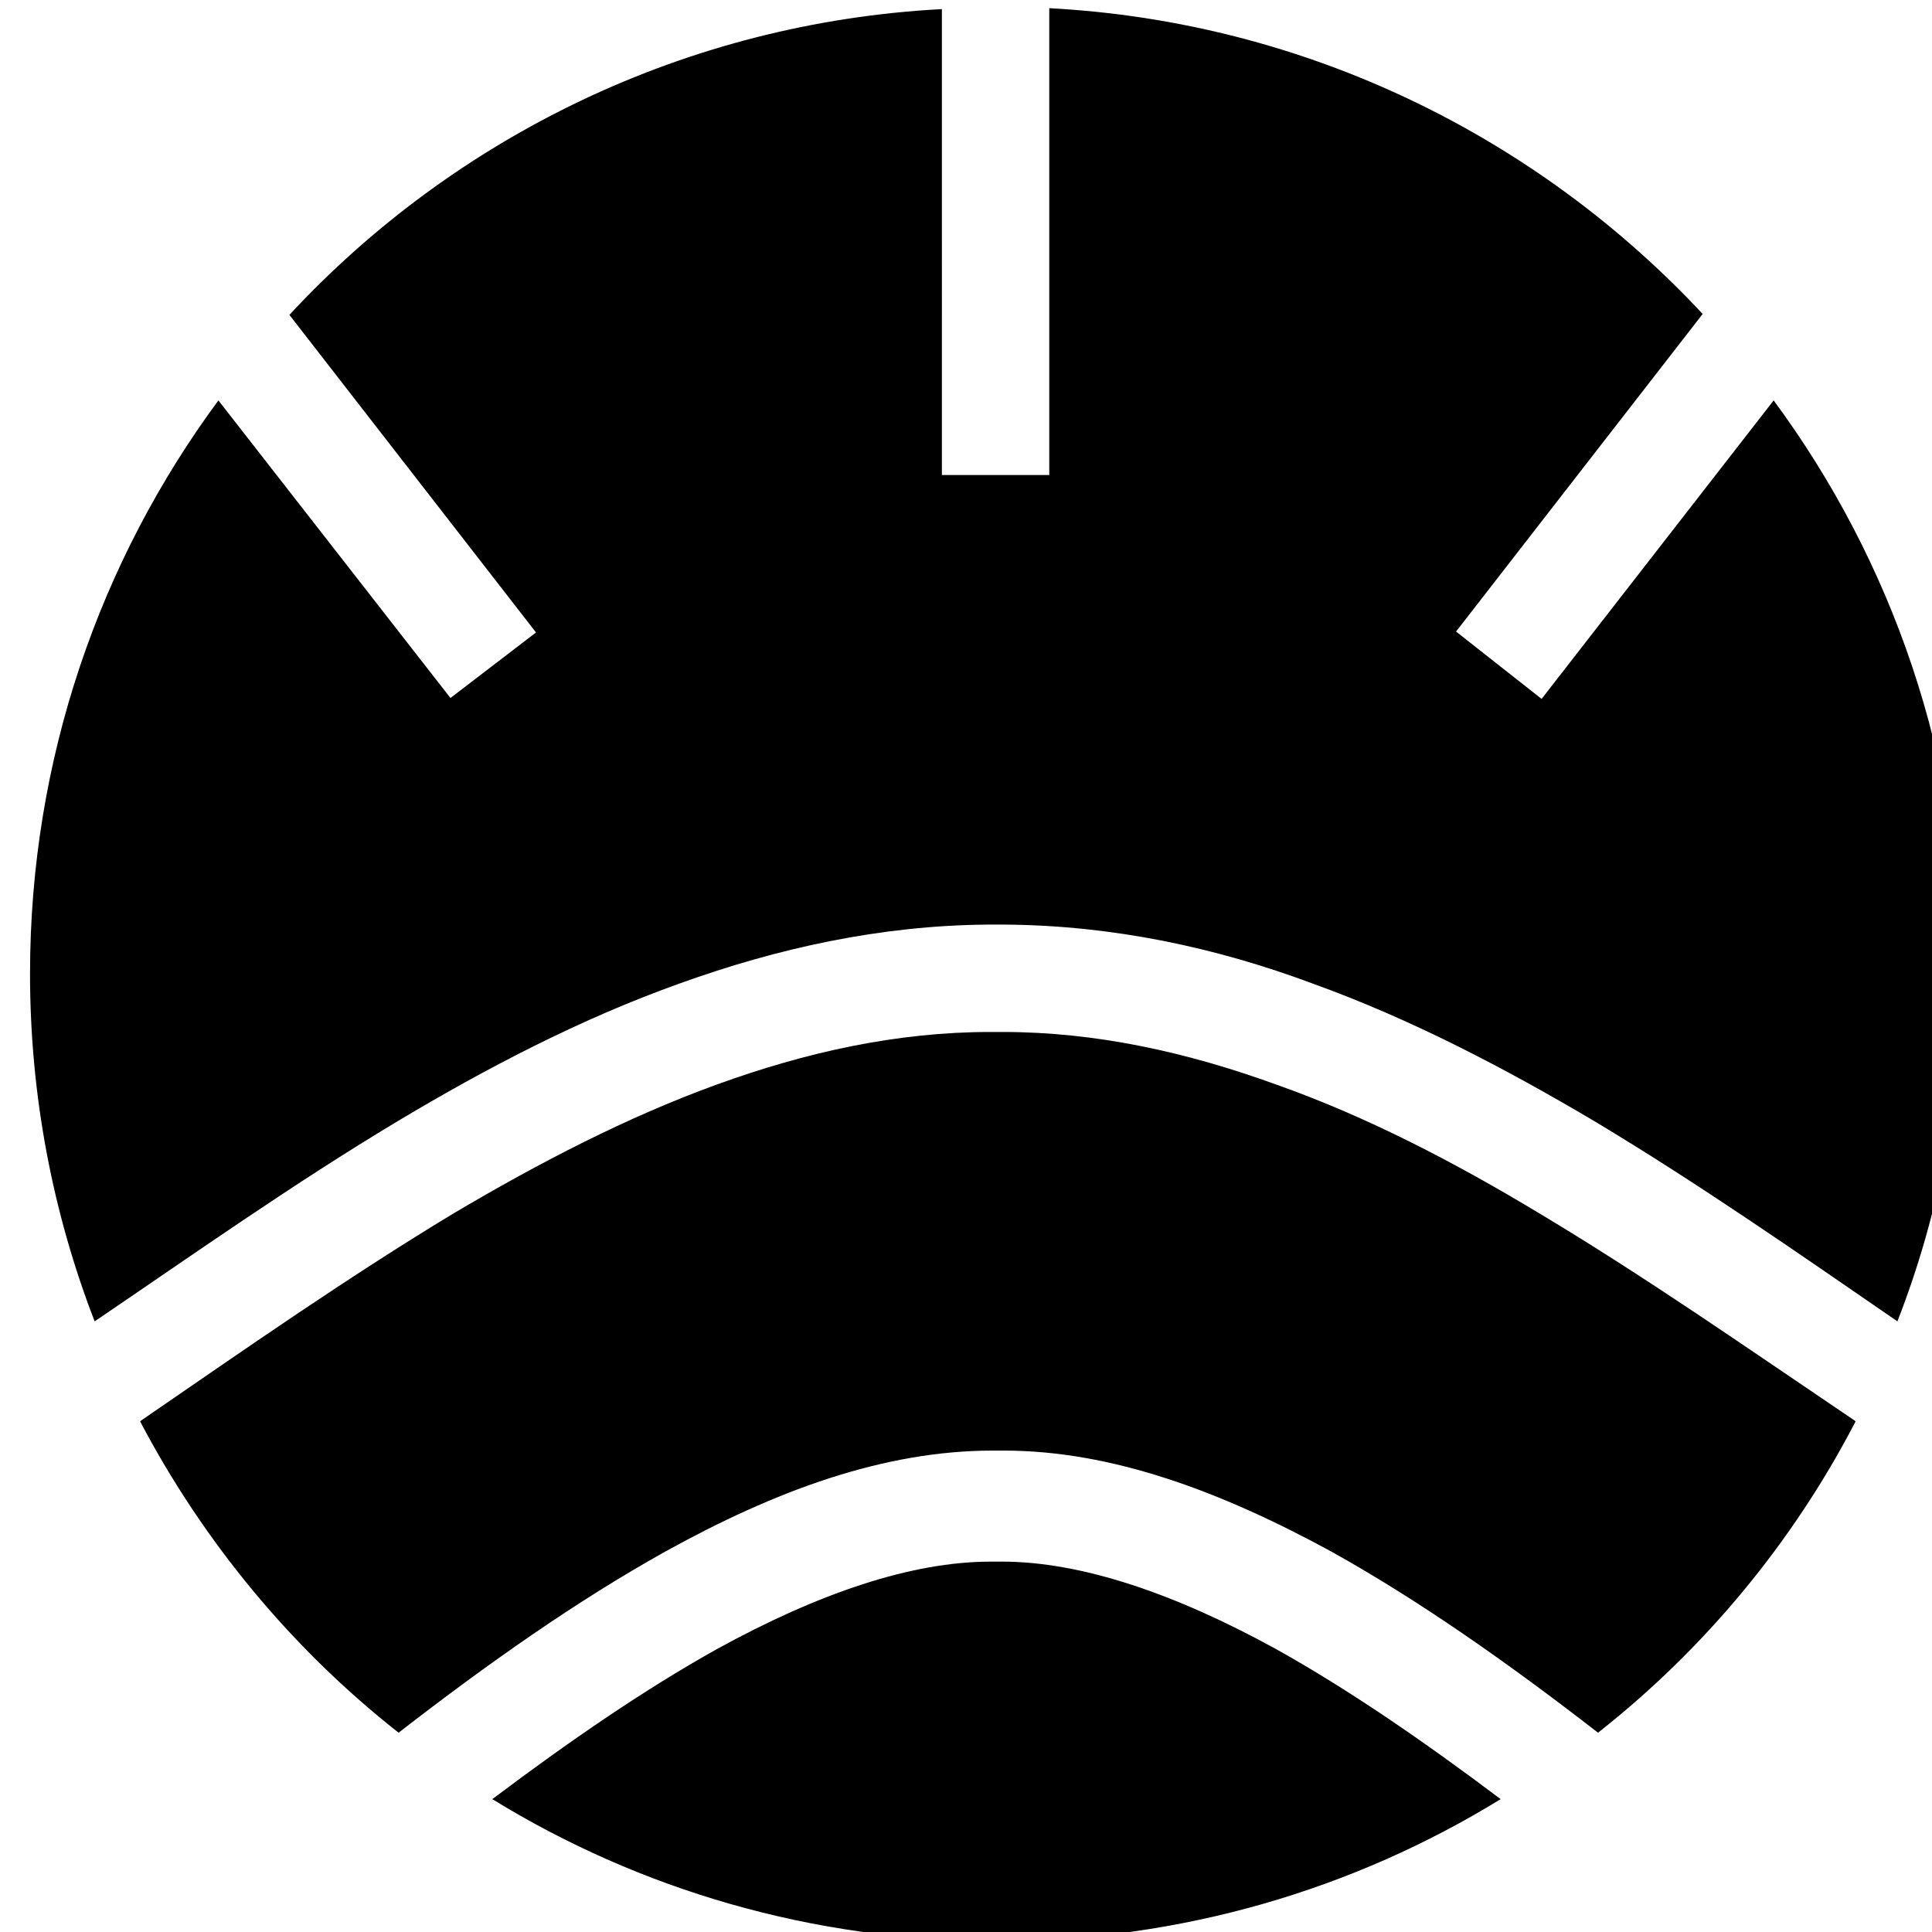
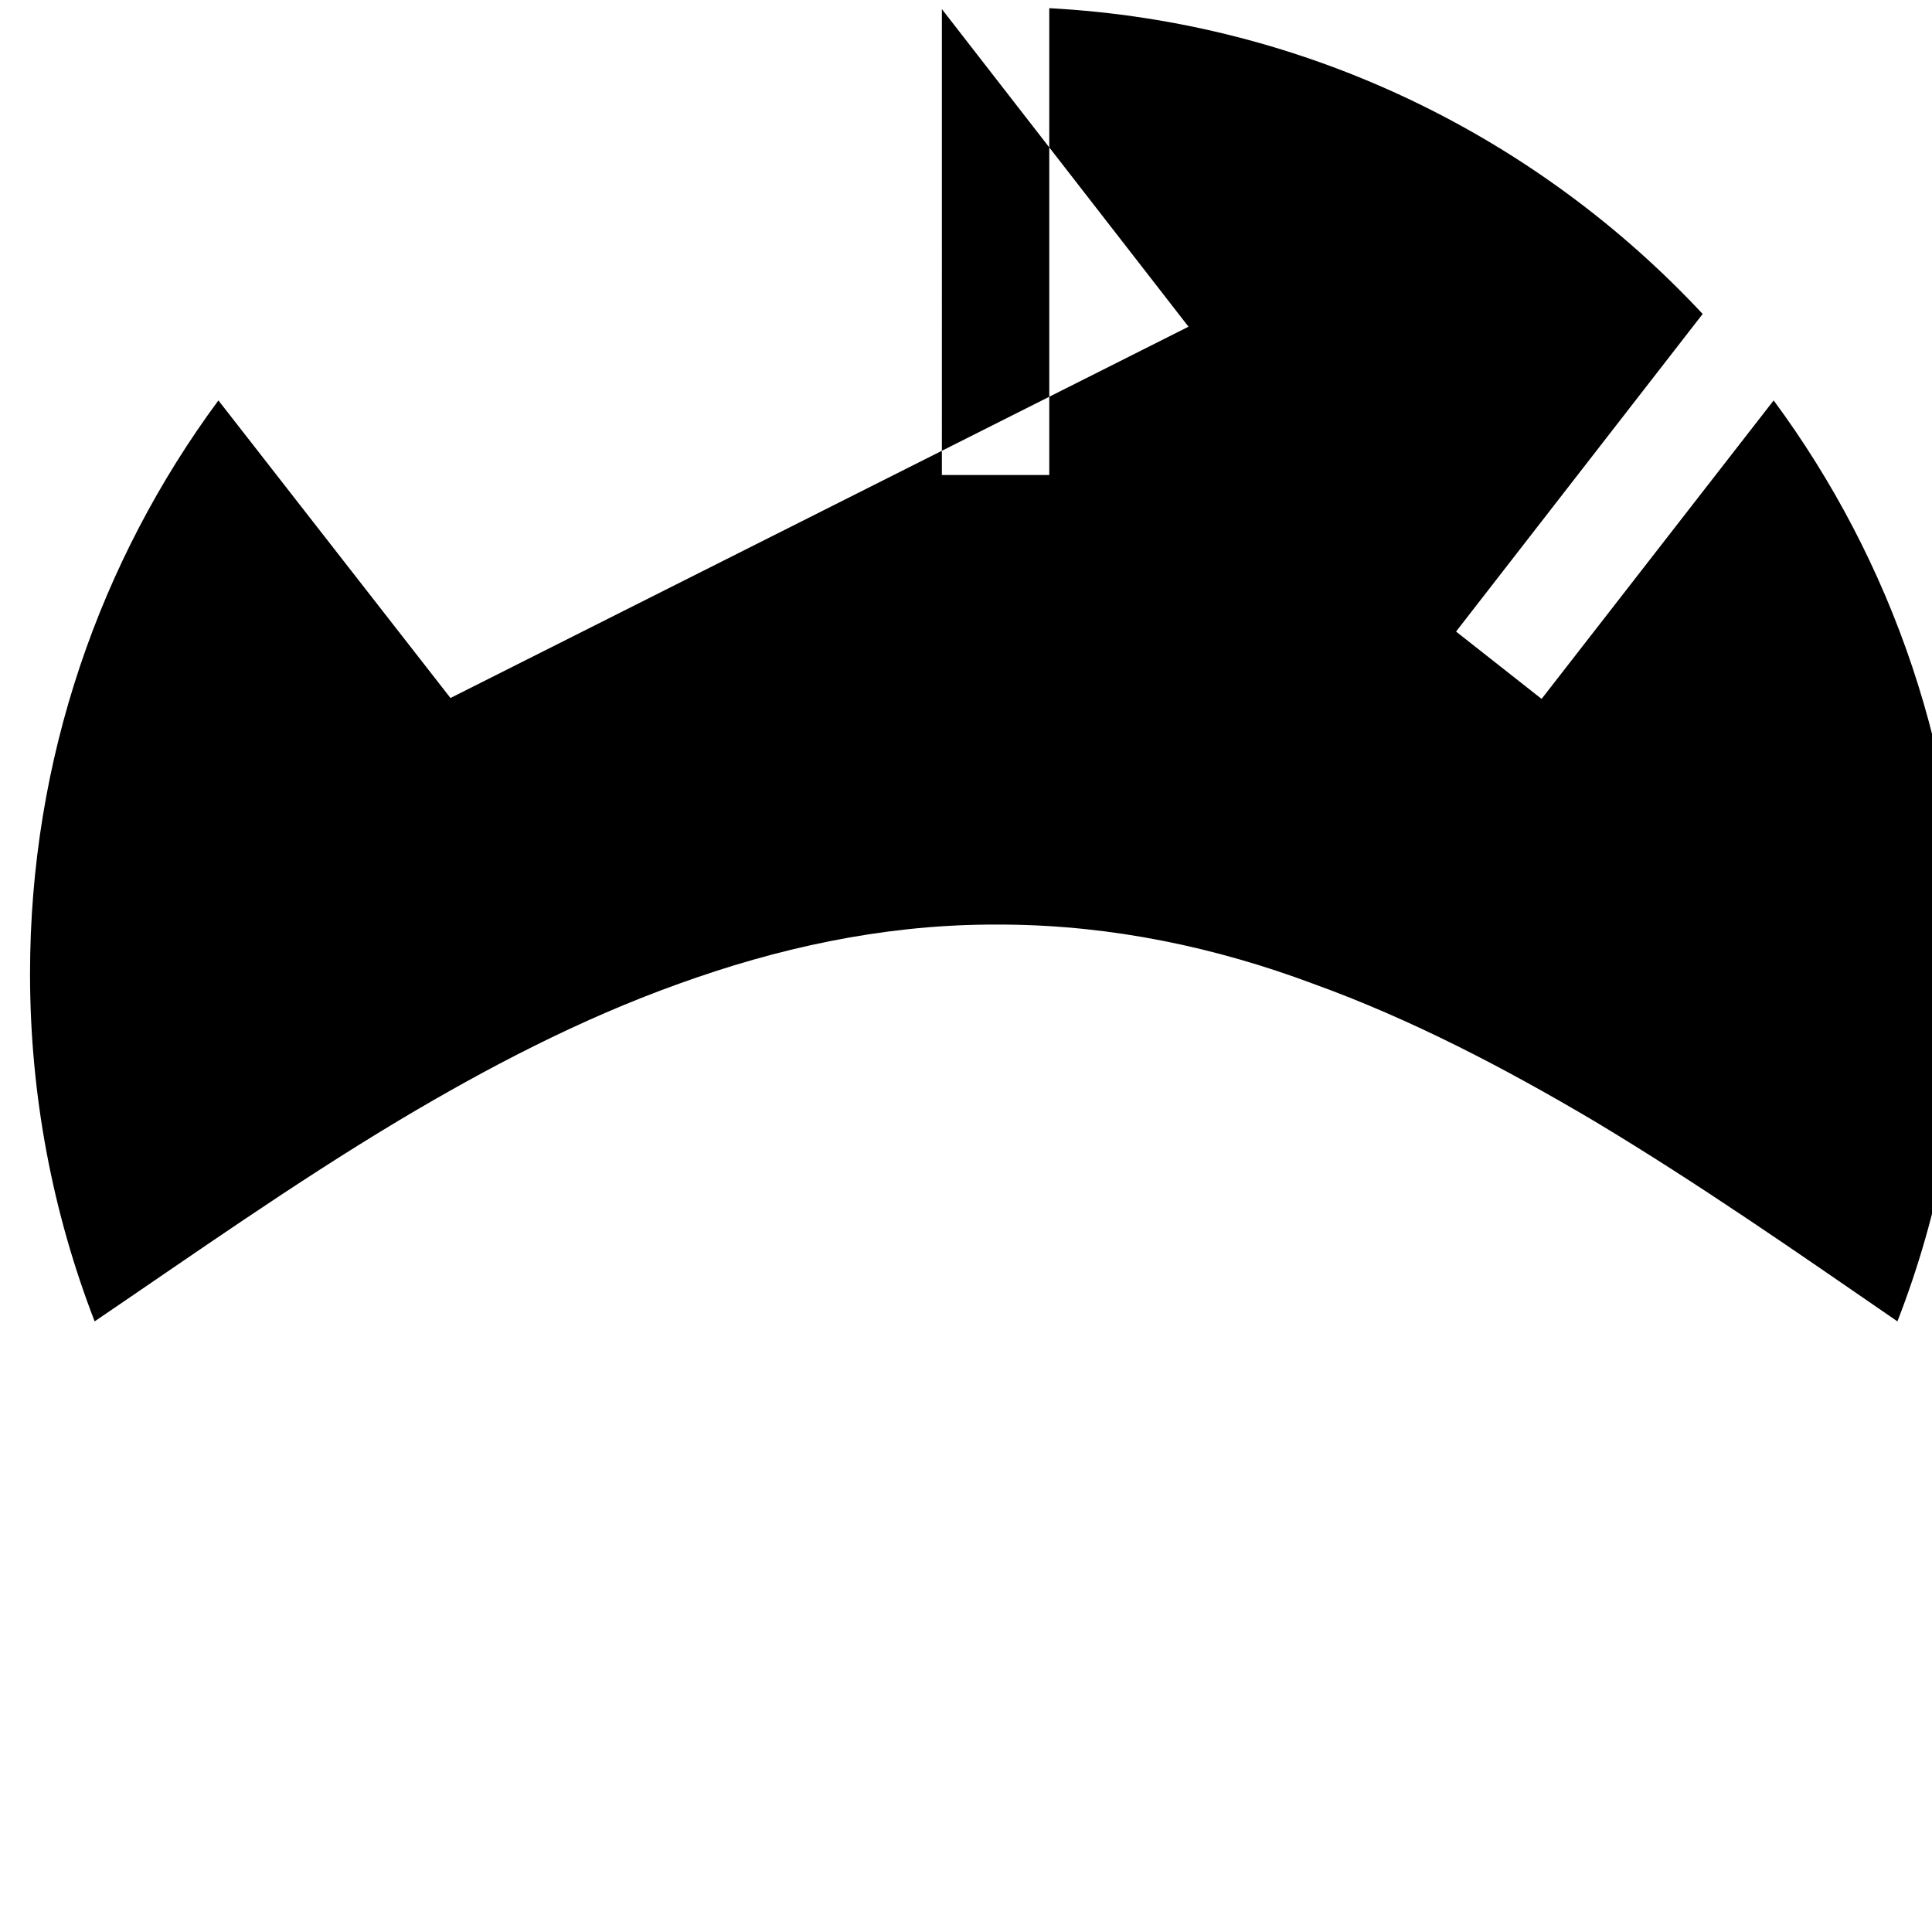
<svg xmlns="http://www.w3.org/2000/svg" id="Capa_1" x="0px" y="0px" viewBox="0 0 21.23 21.23" style="enable-background:new 0 0 21.23 21.23;" xml:space="preserve">
  <g>
-     <path d="M16.91,13.33c-0.93-0.56-1.89-1.06-2.88-1.41c-0.99-0.36-1.99-0.58-3.01-0.58h0c-0.02,0-0.05,0-0.07,0  c-0.02,0-0.05,0-0.07,0h0c-1.02,0-2.02,0.22-3.01,0.58c-0.99,0.36-1.95,0.86-2.88,1.41c-1.16,0.7-2.29,1.49-3.44,2.28l-0.01,0.01  c0.7,1.33,1.67,2.5,2.84,3.42c0.98-0.76,1.96-1.45,2.93-1.99c1.21-0.67,2.4-1.11,3.6-1.11c0.02,0,0.04,0,0.06,0  c0.02,0,0.04,0,0.06,0c1.19,0,2.39,0.45,3.6,1.11c0.97,0.54,1.95,1.23,2.93,1.99c1.17-0.92,2.14-2.09,2.83-3.42l-0.01-0.01  C19.21,14.82,18.08,14.03,16.91,13.33L16.91,13.33z" />
-     <path d="M19.49,4.4l-2.55,3.28L16,6.94l2.71-3.49c-1.81-1.94-4.35-3.21-7.18-3.36v5.13h-1.18V0.1C7.53,0.25,4.99,1.51,3.18,3.46  l2.71,3.49L4.95,7.67L2.4,4.4c-1.3,1.76-2.07,3.94-2.07,6.3c0,1.34,0.25,2.63,0.71,3.82c1.09-0.74,2.18-1.51,3.33-2.2  c0.97-0.58,2-1.12,3.09-1.51c1.08-0.39,2.21-0.64,3.39-0.65h0.04c0.02,0,0.04,0,0.06,0c0.02,0,0.04,0,0.06,0h0.04  c1.18,0.01,2.31,0.25,3.38,0.65c1.08,0.39,2.11,0.93,3.09,1.51c1.15,0.69,2.24,1.45,3.33,2.2c0.46-1.18,0.71-2.47,0.71-3.82  C21.56,8.34,20.79,6.16,19.49,4.4L19.49,4.4z" />
-     <path d="M11.01,17.16c-0.02,0-0.04,0-0.06,0c-0.02,0-0.04,0-0.06,0c-0.88,0-1.9,0.35-3.01,0.96c-0.79,0.44-1.62,1.01-2.47,1.65  c1.61,0.99,3.51,1.56,5.54,1.56s3.93-0.57,5.54-1.56c-0.85-0.64-1.68-1.21-2.47-1.65C12.91,17.51,11.88,17.16,11.01,17.16  L11.01,17.16z" />
+     <path d="M19.49,4.4l-2.55,3.28L16,6.94l2.71-3.49c-1.81-1.94-4.35-3.21-7.18-3.36v5.13h-1.18V0.1l2.71,3.49L4.95,7.67L2.4,4.4c-1.3,1.76-2.07,3.94-2.07,6.3c0,1.34,0.25,2.63,0.71,3.82c1.09-0.74,2.18-1.51,3.33-2.2  c0.97-0.58,2-1.12,3.09-1.51c1.08-0.39,2.21-0.64,3.39-0.65h0.04c0.02,0,0.04,0,0.06,0c0.02,0,0.04,0,0.06,0h0.04  c1.18,0.01,2.31,0.25,3.38,0.65c1.08,0.39,2.11,0.93,3.09,1.51c1.15,0.69,2.24,1.45,3.33,2.2c0.46-1.18,0.71-2.47,0.71-3.82  C21.56,8.34,20.79,6.16,19.49,4.4L19.49,4.4z" />
  </g>
  <g />
  <g />
  <g />
  <g />
  <g />
  <g />
  <g />
  <g />
  <g />
  <g />
  <g />
  <g />
  <g />
  <g />
  <g />
</svg>